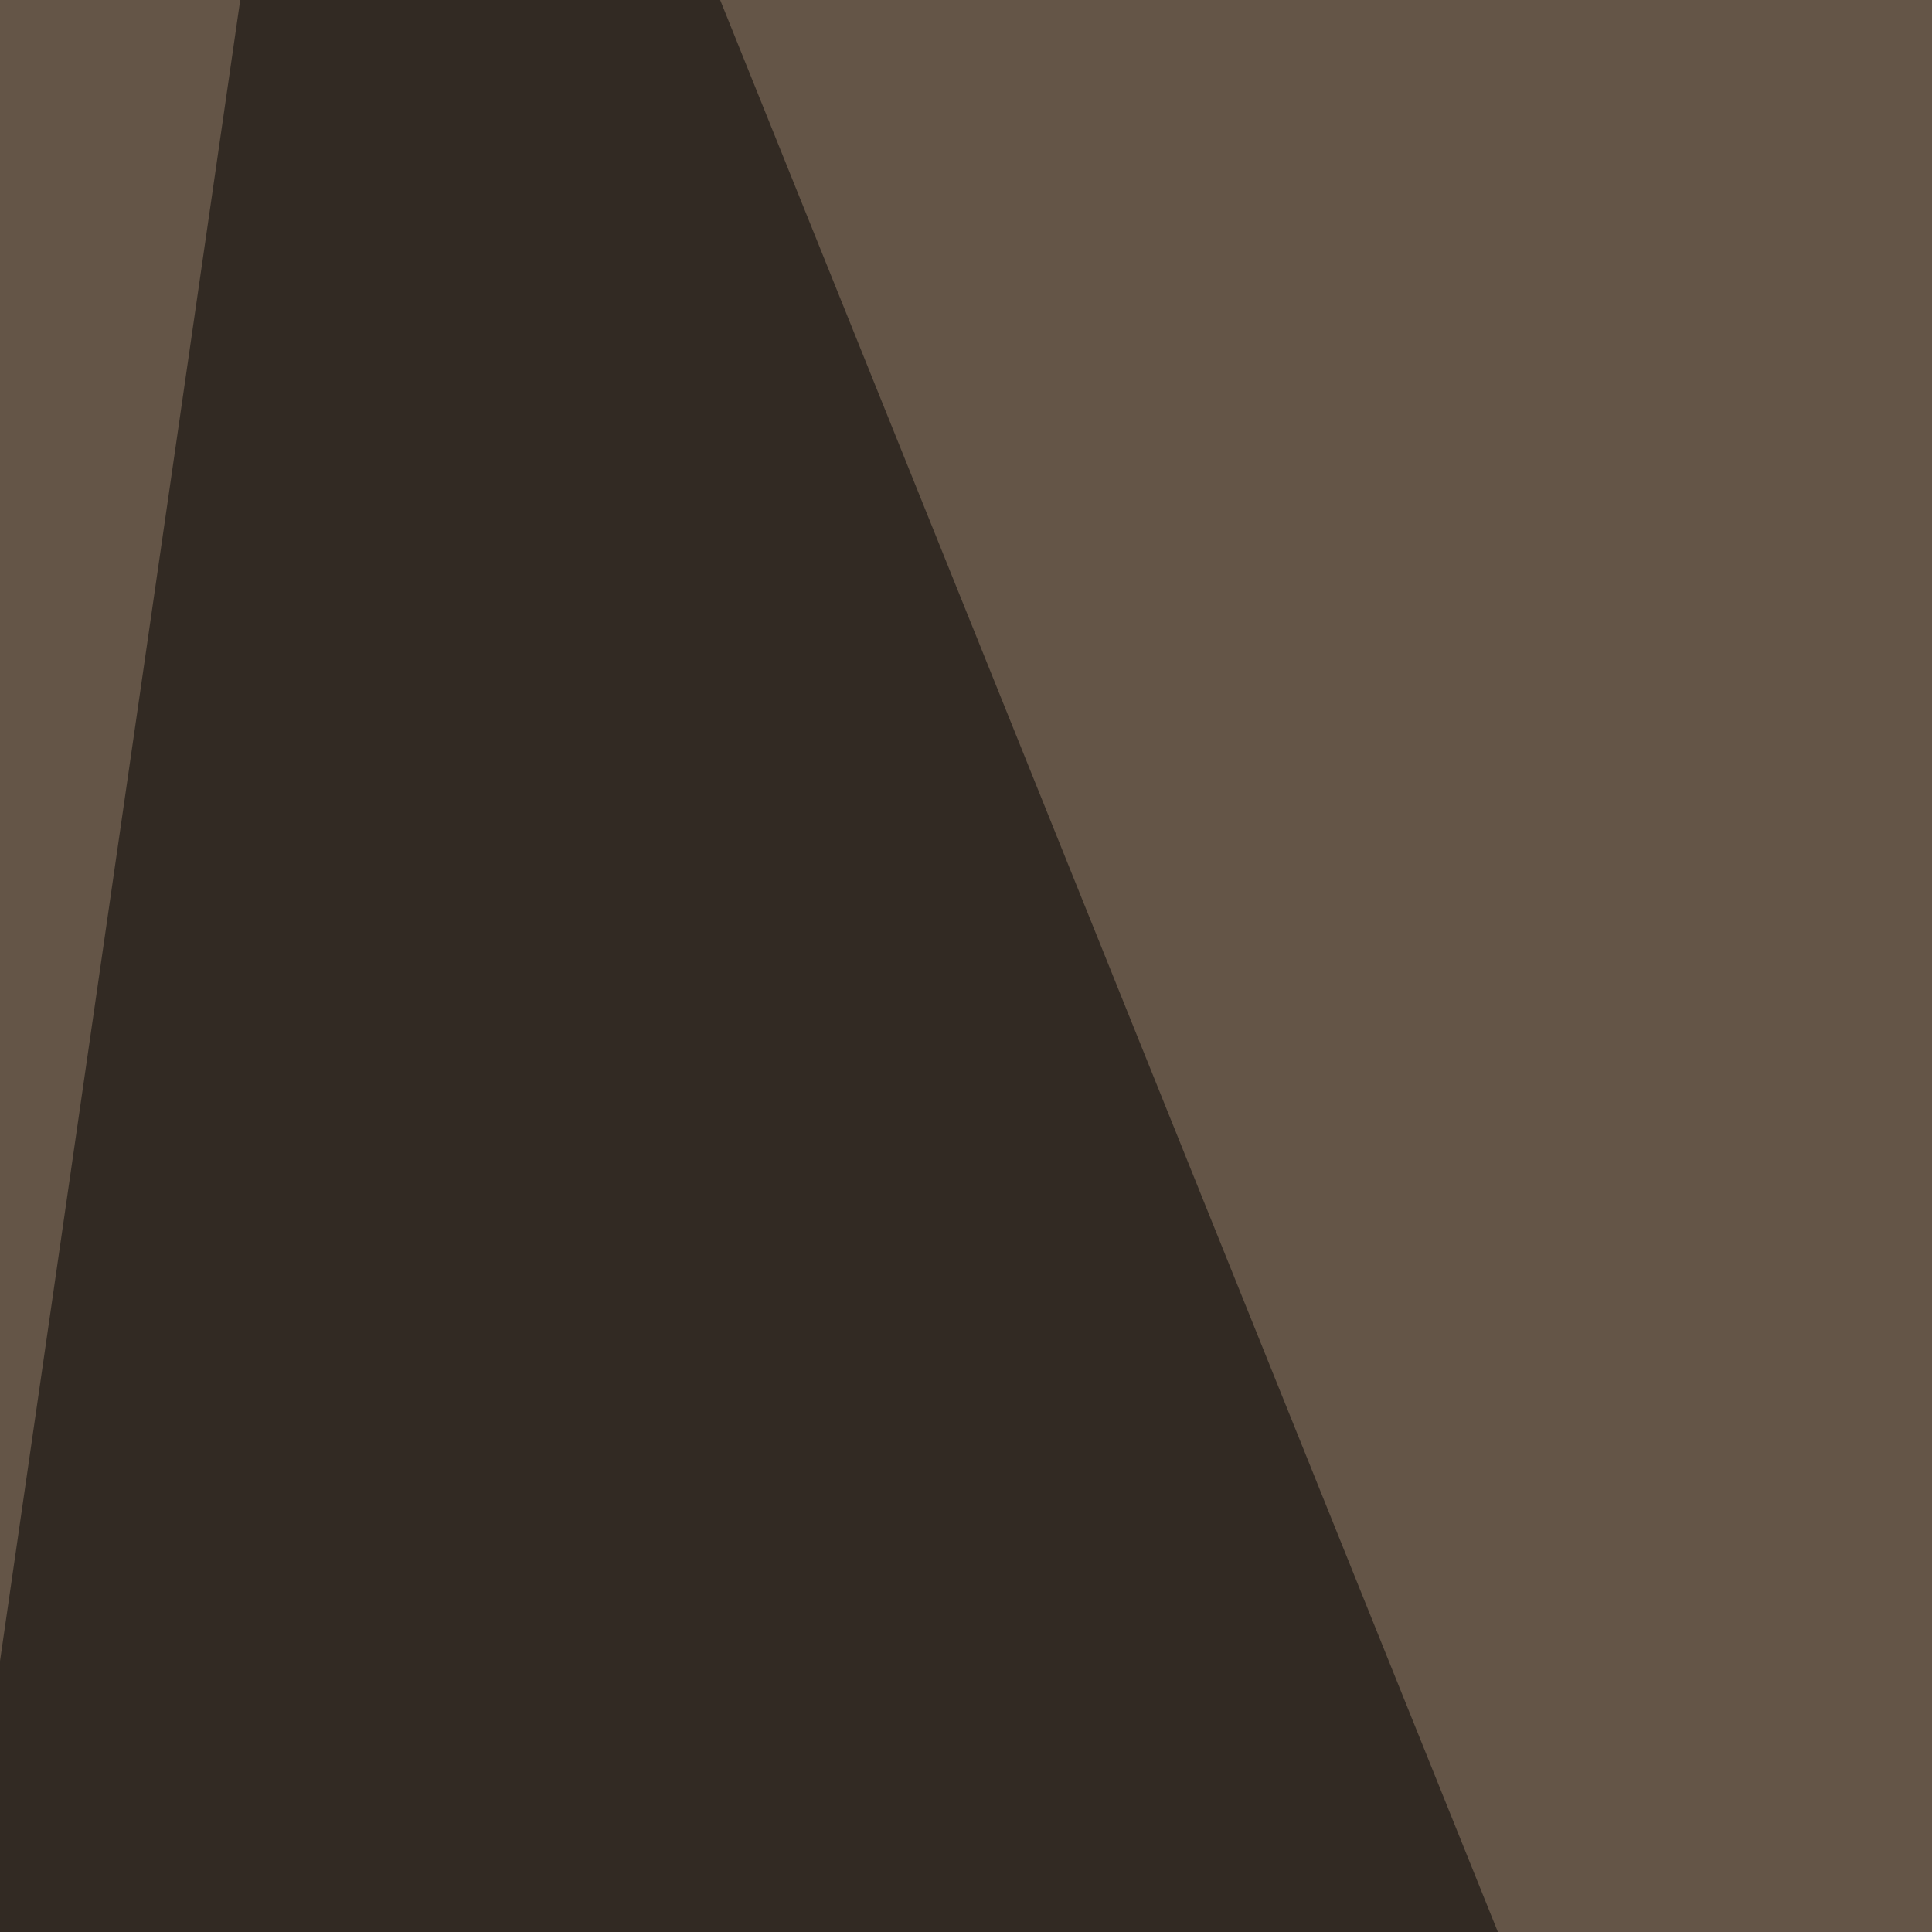
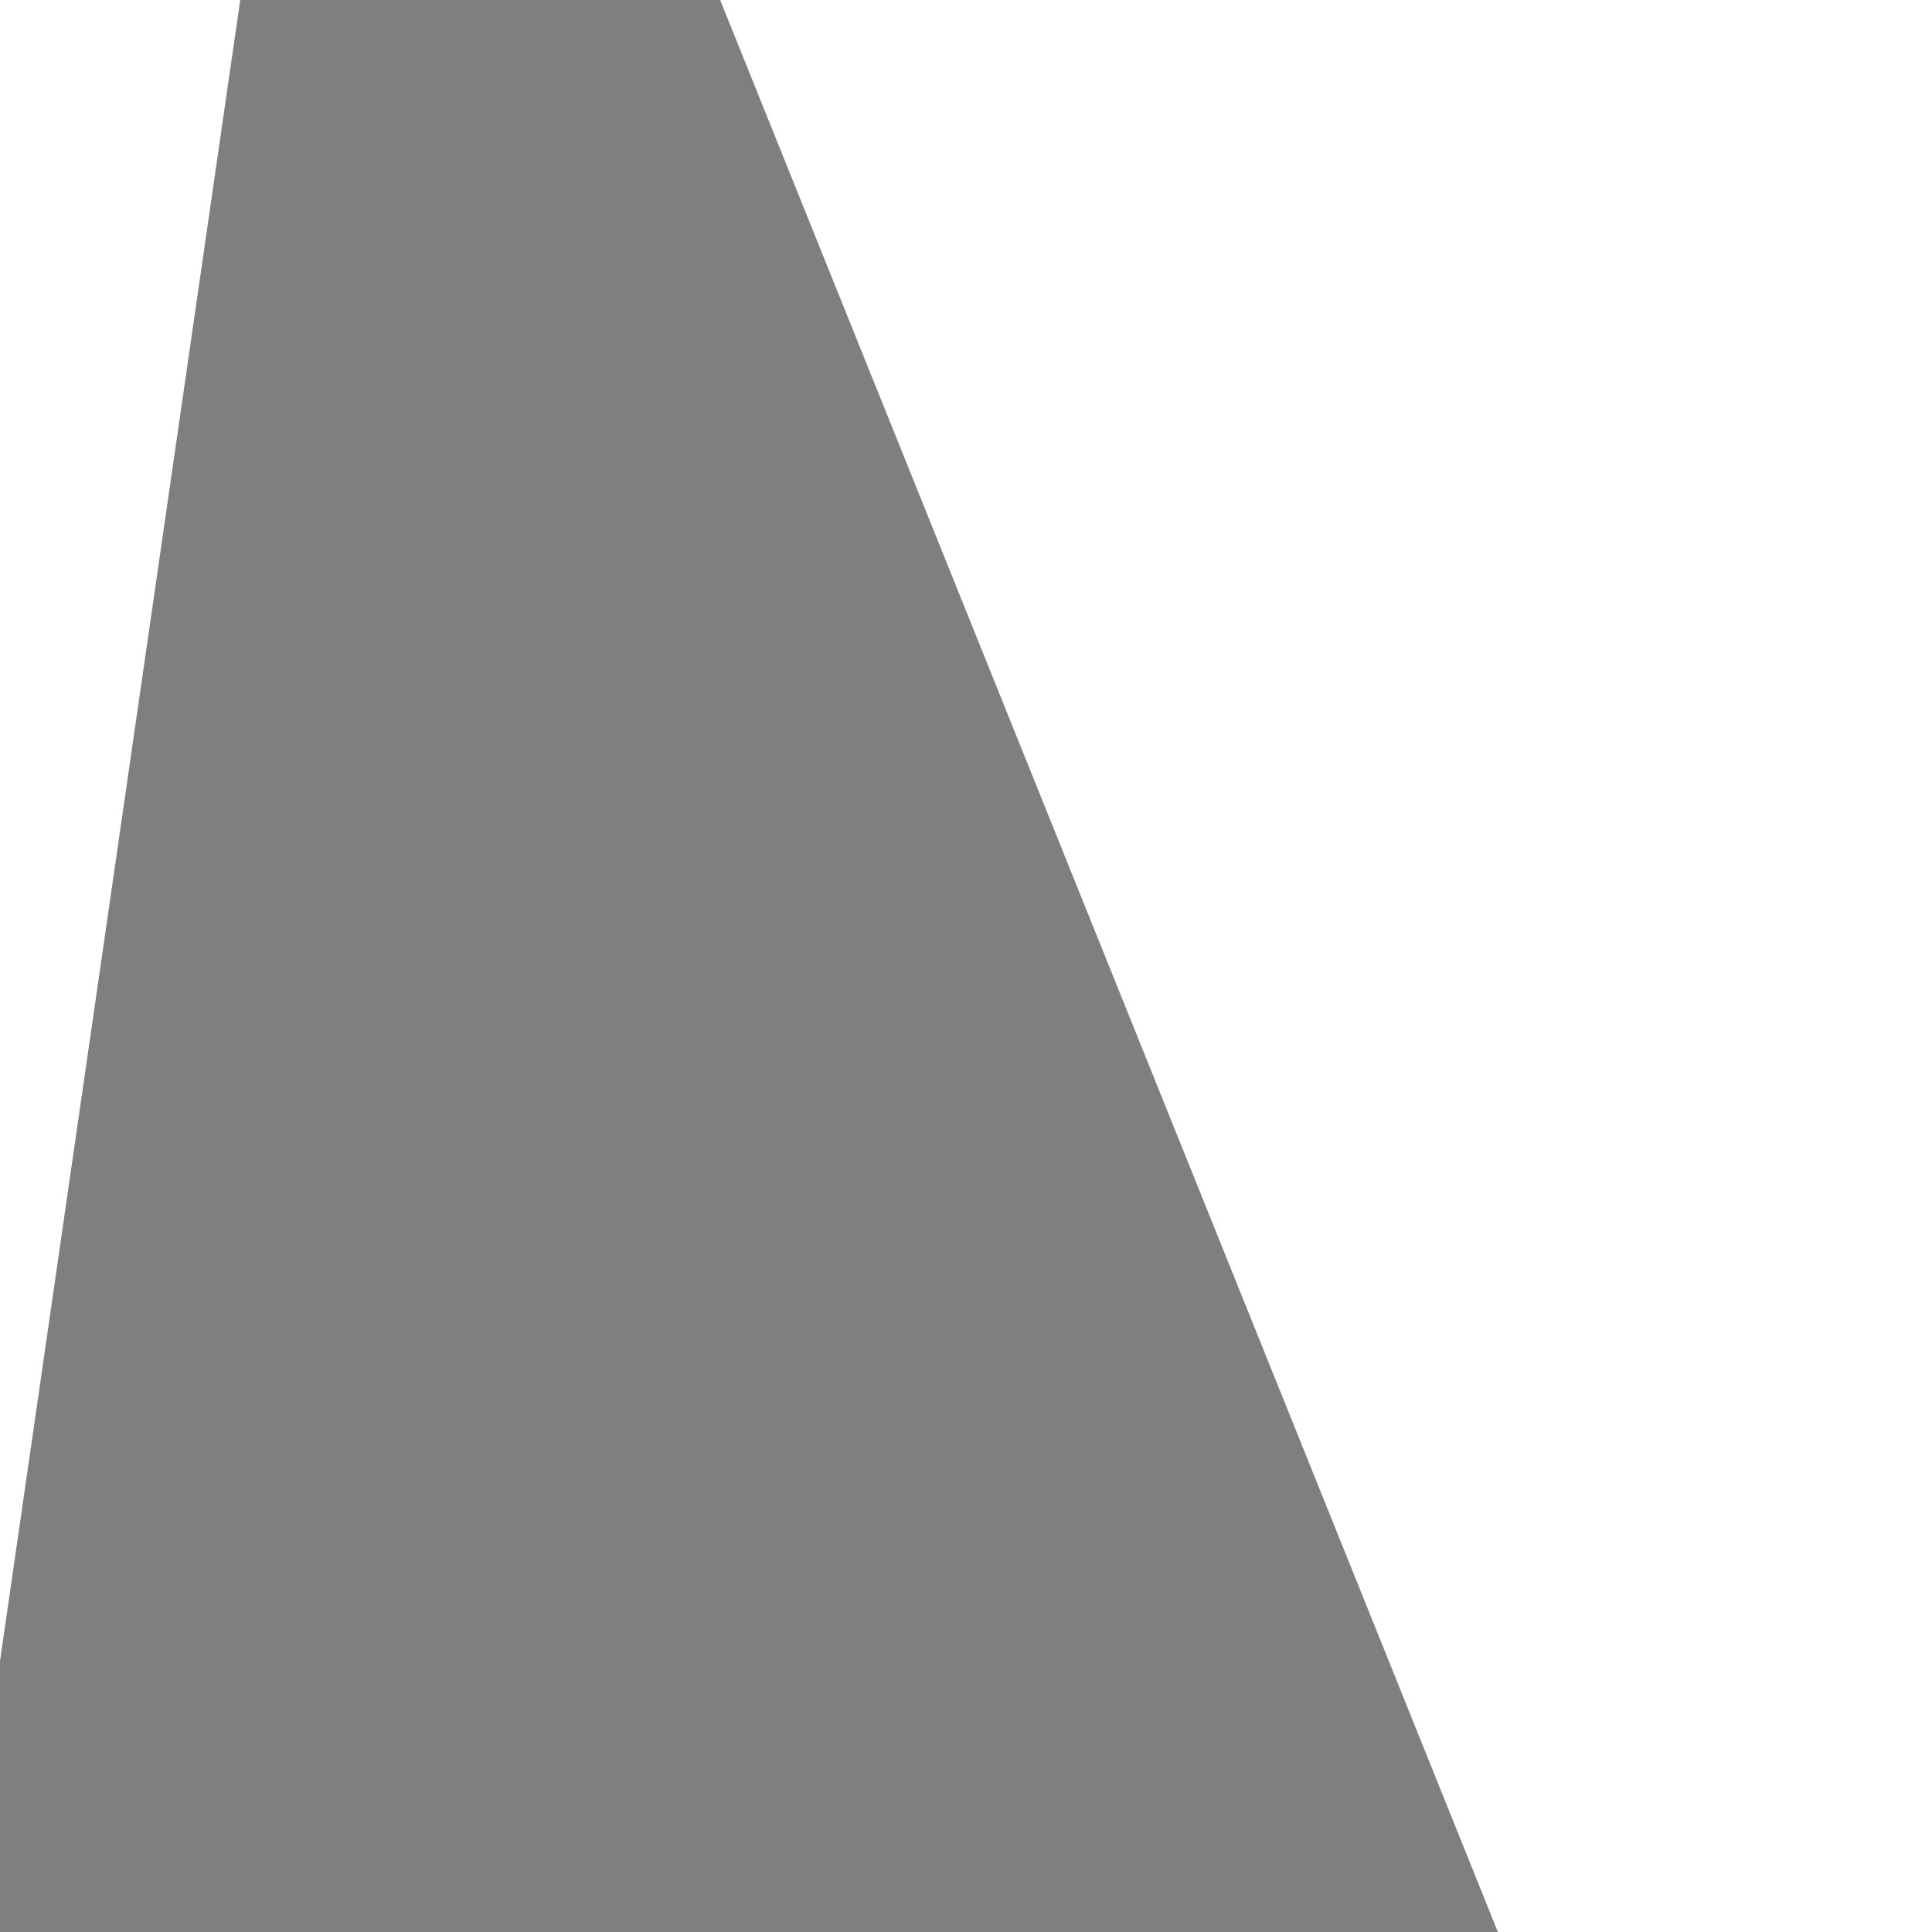
<svg xmlns="http://www.w3.org/2000/svg" width="100" height="100">
  <filter id="a">
    <feGaussianBlur stdDeviation="55" />
  </filter>
-   <rect width="100%" height="100%" fill="#645547" />
  <g filter="url(#a)">
    <g fill-opacity=".5">
-       <path fill="#ffffe5" d="M288.6 250.5L669.4 19 183.1-45.4z" />
      <path d="M745.6 449.7L795.4-1.5l-334 337zm-791-49.8L19-45.4l199.3 495.1z" />
-       <path fill="#ffeed7" d="M625.5-45.4L344.2 19l275.4 190.5z" />
    </g>
  </g>
</svg>